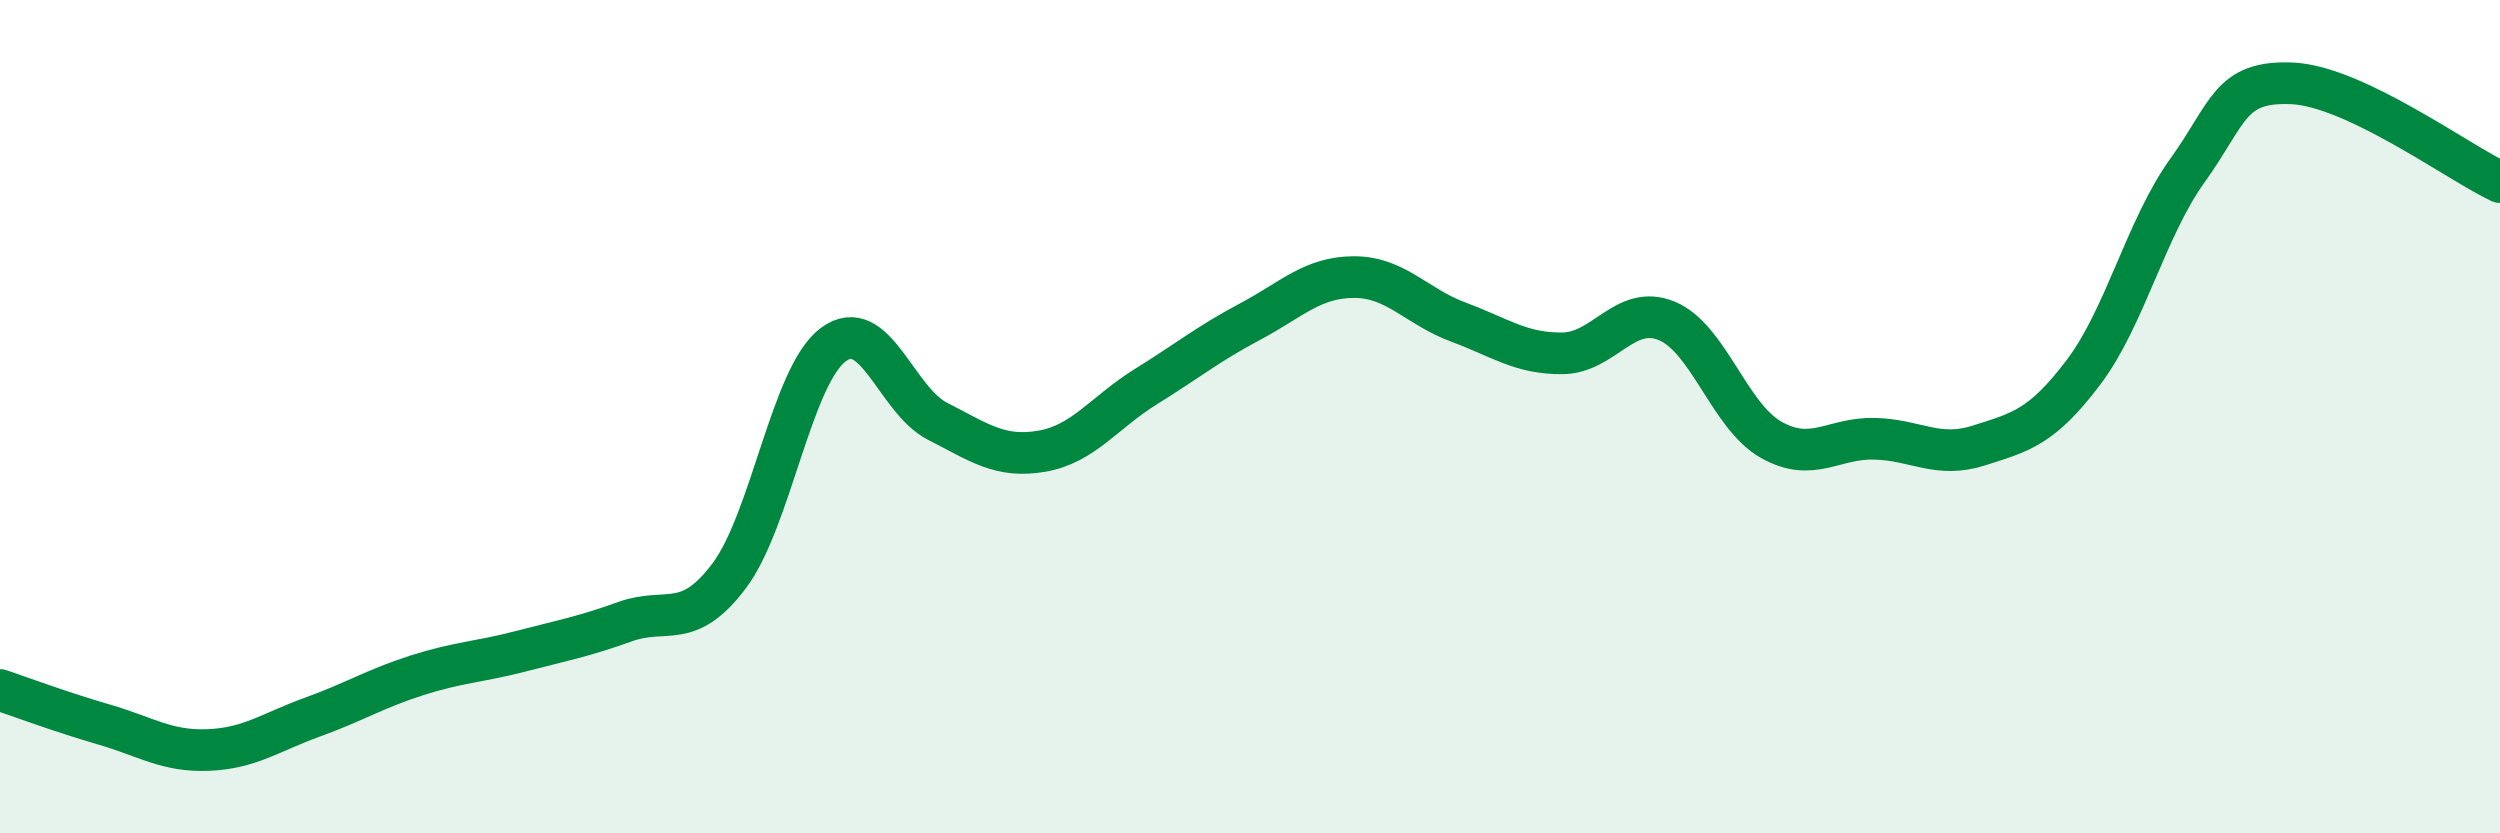
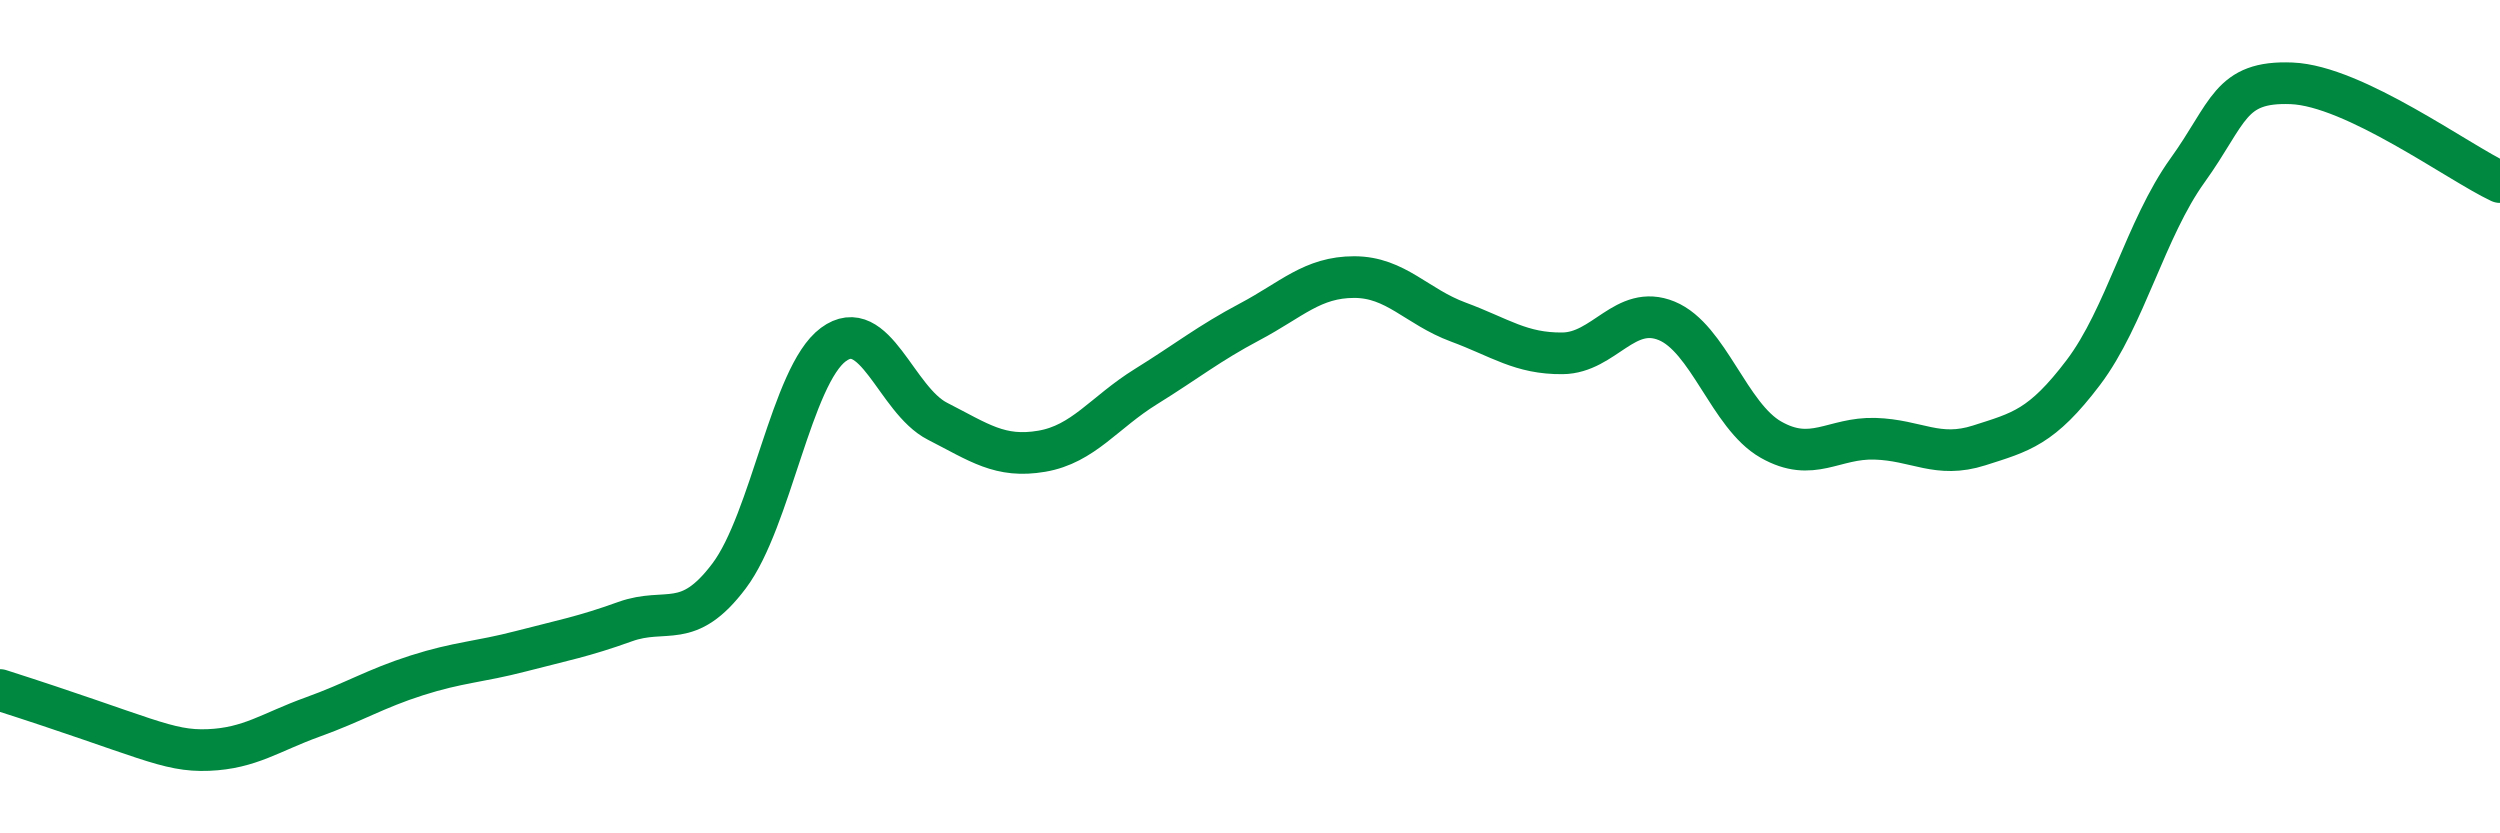
<svg xmlns="http://www.w3.org/2000/svg" width="60" height="20" viewBox="0 0 60 20">
-   <path d="M 0,16.56 C 0.5,16.73 1.5,17.1 2.5,17.39 C 3.5,17.68 4,18.04 5,18 C 6,17.96 6.5,17.57 7.5,17.21 C 8.5,16.85 9,16.53 10,16.21 C 11,15.89 11.5,15.89 12.5,15.63 C 13.5,15.37 14,15.28 15,14.92 C 16,14.56 16.5,15.15 17.5,13.82 C 18.5,12.49 19,9.01 20,8.27 C 21,7.53 21.5,9.6 22.5,10.11 C 23.5,10.62 24,11 25,10.83 C 26,10.66 26.5,9.9 27.5,9.28 C 28.5,8.66 29,8.25 30,7.72 C 31,7.19 31.5,6.65 32.5,6.65 C 33.5,6.65 34,7.36 35,7.73 C 36,8.1 36.5,8.49 37.5,8.48 C 38.5,8.47 39,7.29 40,7.7 C 41,8.11 41.5,9.98 42.5,10.55 C 43.5,11.12 44,10.5 45,10.53 C 46,10.56 46.5,11.01 47.5,10.69 C 48.5,10.37 49,10.26 50,8.94 C 51,7.62 51.5,5.48 52.5,4.09 C 53.5,2.7 53.5,1.94 55,2 C 56.5,2.06 59,3.9 60,4.37L60 20L0 20Z" fill="#008740" opacity="0.1" stroke-linecap="round" stroke-linejoin="round" />
-   <path d="M 0,16.56 C 0.5,16.73 1.5,17.1 2.5,17.39 C 3.5,17.68 4,18.04 5,18 C 6,17.96 6.5,17.57 7.5,17.21 C 8.5,16.85 9,16.53 10,16.21 C 11,15.89 11.5,15.89 12.5,15.63 C 13.5,15.37 14,15.28 15,14.92 C 16,14.56 16.5,15.15 17.5,13.82 C 18.5,12.49 19,9.01 20,8.27 C 21,7.53 21.5,9.6 22.5,10.11 C 23.5,10.62 24,11 25,10.83 C 26,10.66 26.5,9.9 27.5,9.28 C 28.5,8.66 29,8.25 30,7.72 C 31,7.19 31.5,6.65 32.5,6.65 C 33.5,6.65 34,7.36 35,7.73 C 36,8.1 36.5,8.49 37.5,8.48 C 38.5,8.47 39,7.29 40,7.7 C 41,8.11 41.5,9.98 42.5,10.55 C 43.5,11.12 44,10.5 45,10.53 C 46,10.56 46.5,11.01 47.5,10.69 C 48.5,10.37 49,10.26 50,8.94 C 51,7.62 51.5,5.48 52.5,4.09 C 53.5,2.7 53.5,1.94 55,2 C 56.5,2.06 59,3.9 60,4.37" stroke="#008740" stroke-width="1" fill="none" stroke-linecap="round" stroke-linejoin="round" />
+   <path d="M 0,16.56 C 3.5,17.68 4,18.04 5,18 C 6,17.96 6.5,17.57 7.5,17.21 C 8.5,16.85 9,16.53 10,16.21 C 11,15.89 11.5,15.89 12.5,15.63 C 13.5,15.37 14,15.28 15,14.92 C 16,14.56 16.5,15.15 17.5,13.82 C 18.5,12.49 19,9.01 20,8.27 C 21,7.53 21.5,9.6 22.5,10.11 C 23.5,10.62 24,11 25,10.83 C 26,10.66 26.5,9.9 27.5,9.28 C 28.5,8.66 29,8.25 30,7.72 C 31,7.19 31.5,6.65 32.5,6.65 C 33.5,6.65 34,7.36 35,7.73 C 36,8.1 36.5,8.49 37.5,8.48 C 38.5,8.47 39,7.29 40,7.7 C 41,8.11 41.5,9.98 42.5,10.55 C 43.5,11.12 44,10.5 45,10.53 C 46,10.56 46.5,11.01 47.5,10.69 C 48.5,10.37 49,10.26 50,8.94 C 51,7.62 51.5,5.48 52.5,4.09 C 53.5,2.7 53.5,1.94 55,2 C 56.5,2.06 59,3.9 60,4.37" stroke="#008740" stroke-width="1" fill="none" stroke-linecap="round" stroke-linejoin="round" />
</svg>